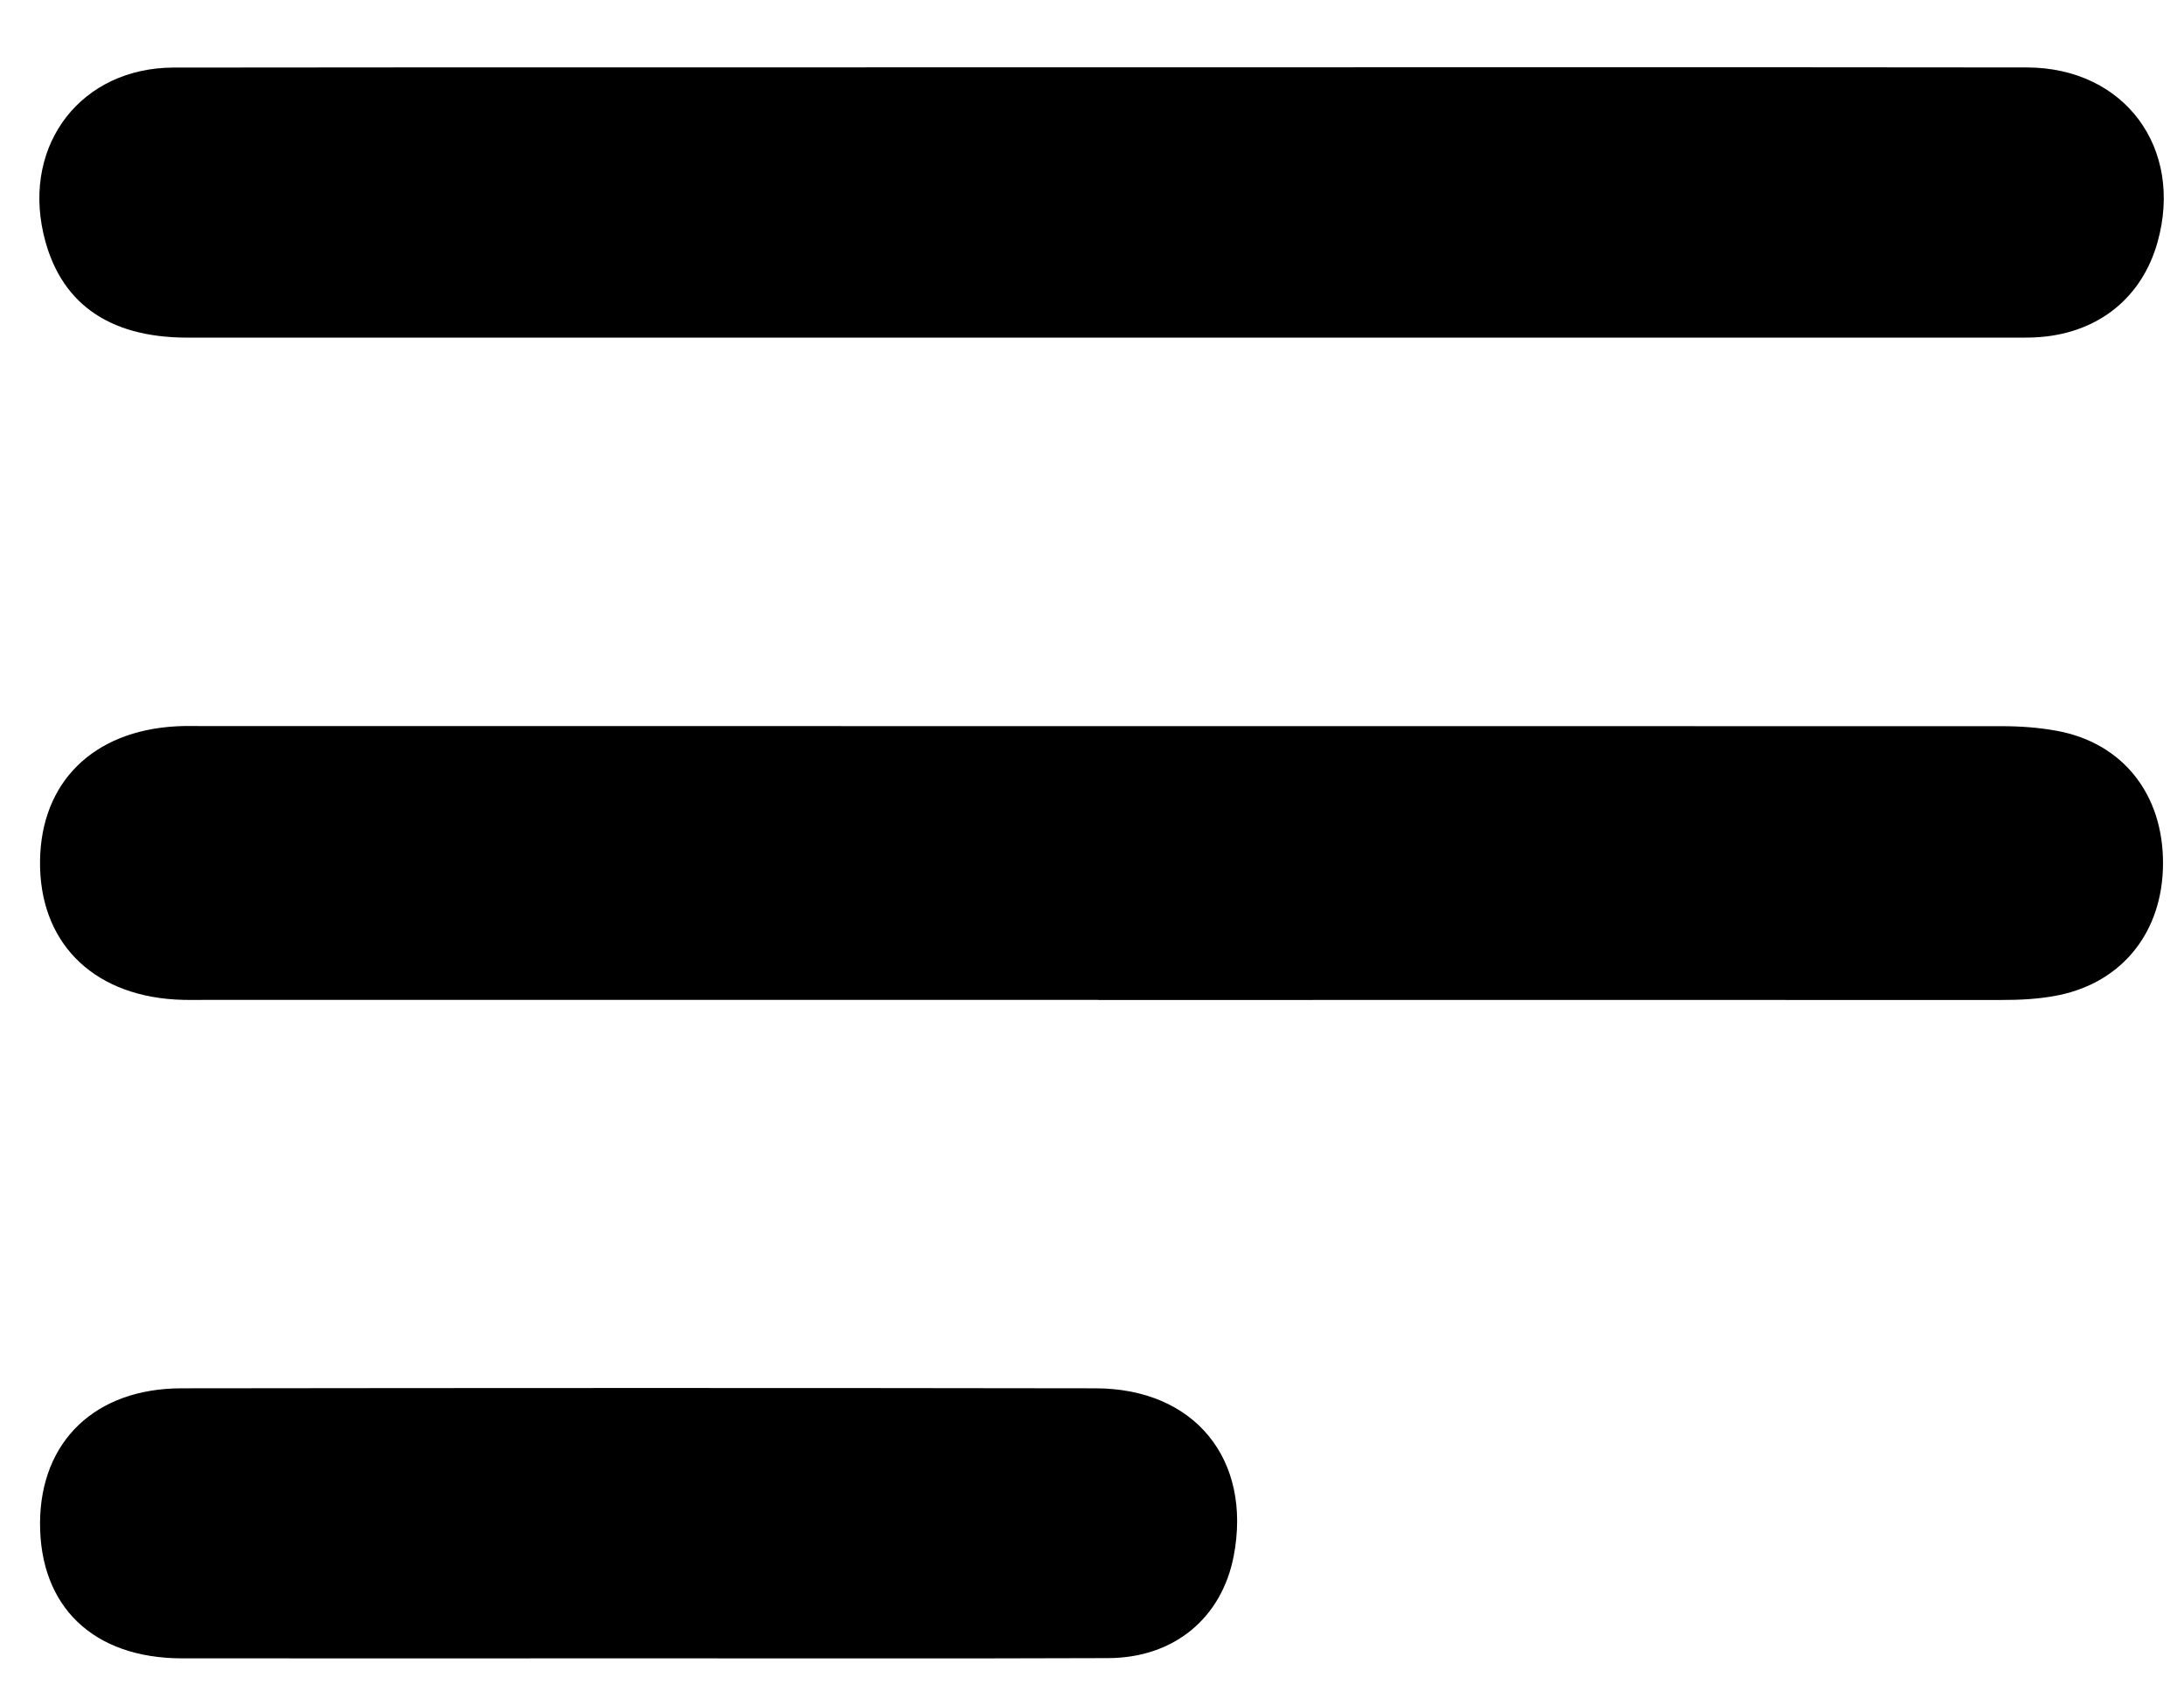
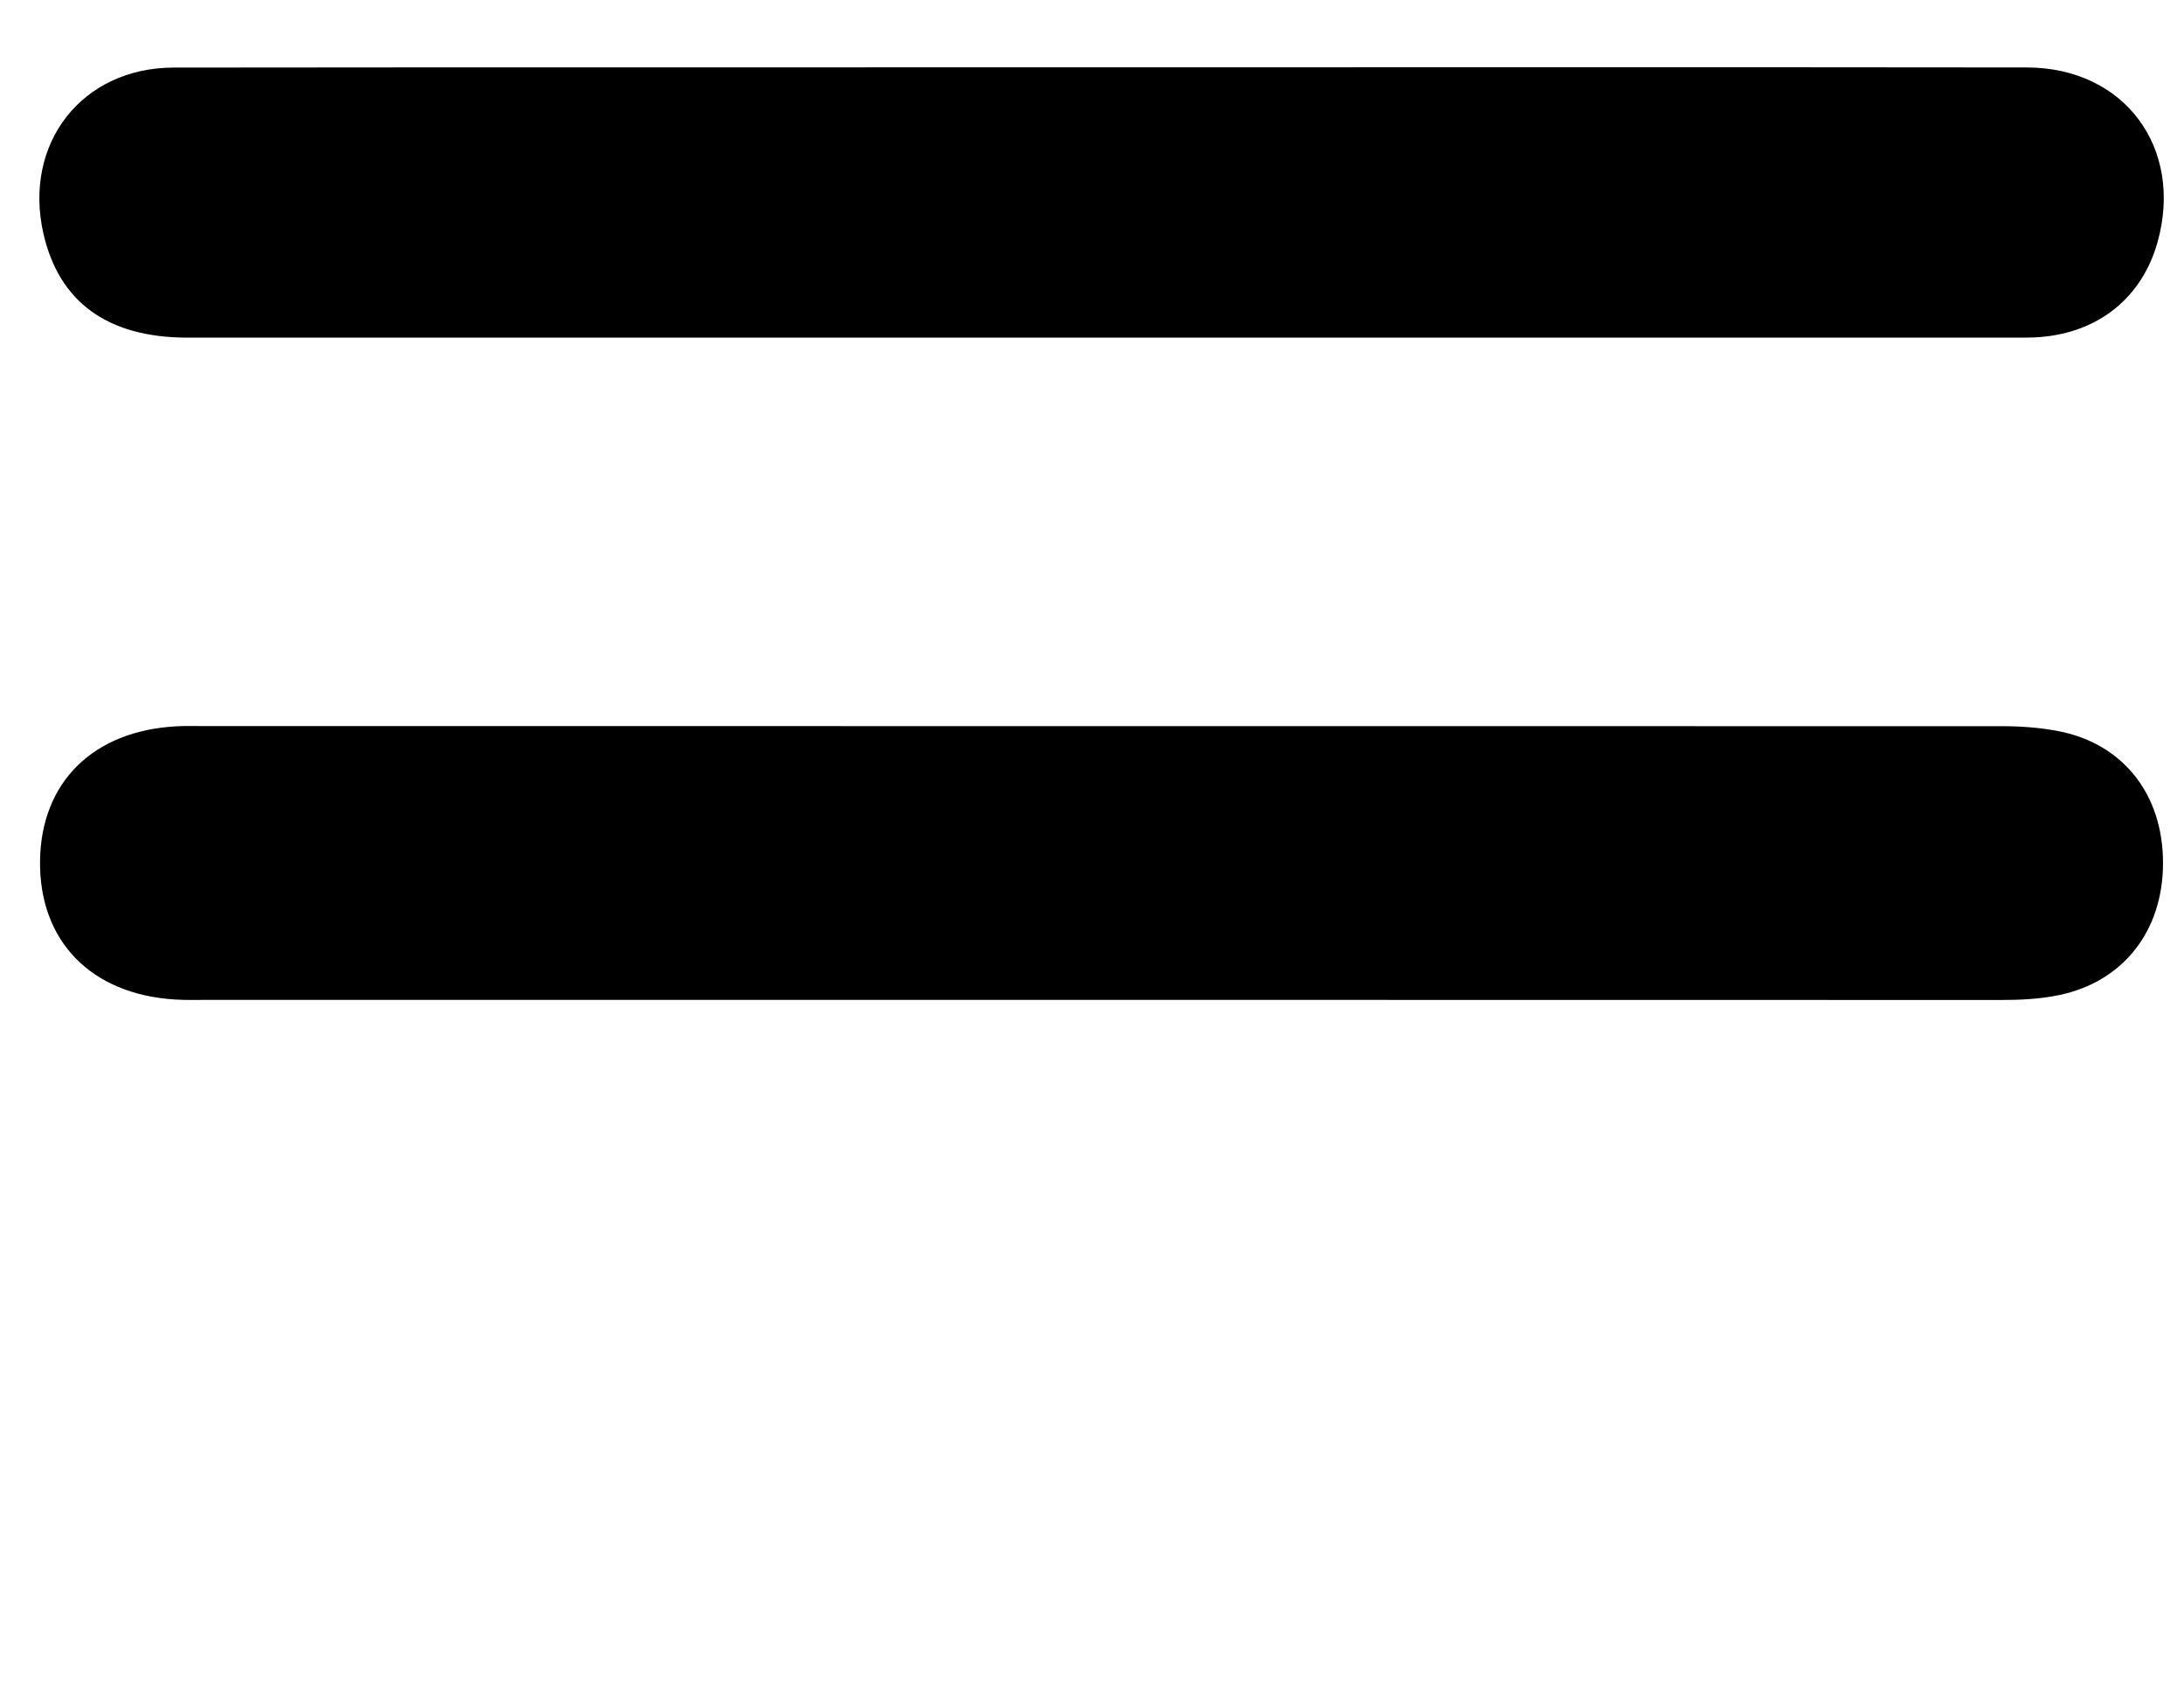
<svg xmlns="http://www.w3.org/2000/svg" width="18" height="14" viewBox="0 0 18 14" fill="none">
-   <path d="M9.053 8.242C6.61 8.242 4.165 8.242 1.722 8.242C1.628 8.242 1.534 8.245 1.441 8.239C0.748 8.196 0.321 7.755 0.33 7.094C0.339 6.447 0.768 6.024 1.454 5.987C1.522 5.983 1.59 5.985 1.658 5.985C6.605 5.985 11.552 5.985 16.499 5.986C16.651 5.986 16.806 5.997 16.956 6.025C17.497 6.126 17.83 6.549 17.827 7.12C17.825 7.679 17.495 8.094 16.969 8.203C16.809 8.236 16.648 8.243 16.486 8.243C14.008 8.242 11.53 8.243 9.052 8.243L9.053 8.242Z" fill="black" />
+   <path d="M9.053 8.242C6.61 8.242 4.165 8.242 1.722 8.242C1.628 8.242 1.534 8.245 1.441 8.239C0.748 8.196 0.321 7.755 0.33 7.094C0.339 6.447 0.768 6.024 1.454 5.987C1.522 5.983 1.59 5.985 1.658 5.985C6.605 5.985 11.552 5.985 16.499 5.986C16.651 5.986 16.806 5.997 16.956 6.025C17.497 6.126 17.83 6.549 17.827 7.12C17.825 7.679 17.495 8.094 16.969 8.203C16.809 8.236 16.648 8.243 16.486 8.243L9.053 8.242Z" fill="black" />
  <path d="M9.092 0.555C11.629 0.555 14.166 0.553 16.704 0.556C17.509 0.557 17.999 1.219 17.782 1.996C17.655 2.45 17.3 2.739 16.818 2.778C16.75 2.784 16.682 2.783 16.614 2.783C11.59 2.783 6.567 2.783 1.544 2.783C0.886 2.783 0.485 2.489 0.357 1.922C0.191 1.183 0.674 0.559 1.43 0.557C3.984 0.554 6.538 0.556 9.092 0.555Z" fill="black" />
-   <path d="M5.253 13.67C4.002 13.67 2.751 13.671 1.5 13.67C0.769 13.669 0.327 13.244 0.33 12.552C0.334 11.88 0.786 11.444 1.497 11.444C4.008 11.441 6.519 11.44 9.029 11.444C9.845 11.445 10.32 12.029 10.168 12.826C10.07 13.337 9.677 13.666 9.134 13.668C7.84 13.673 6.546 13.669 5.253 13.67H5.253Z" fill="black" />
</svg>